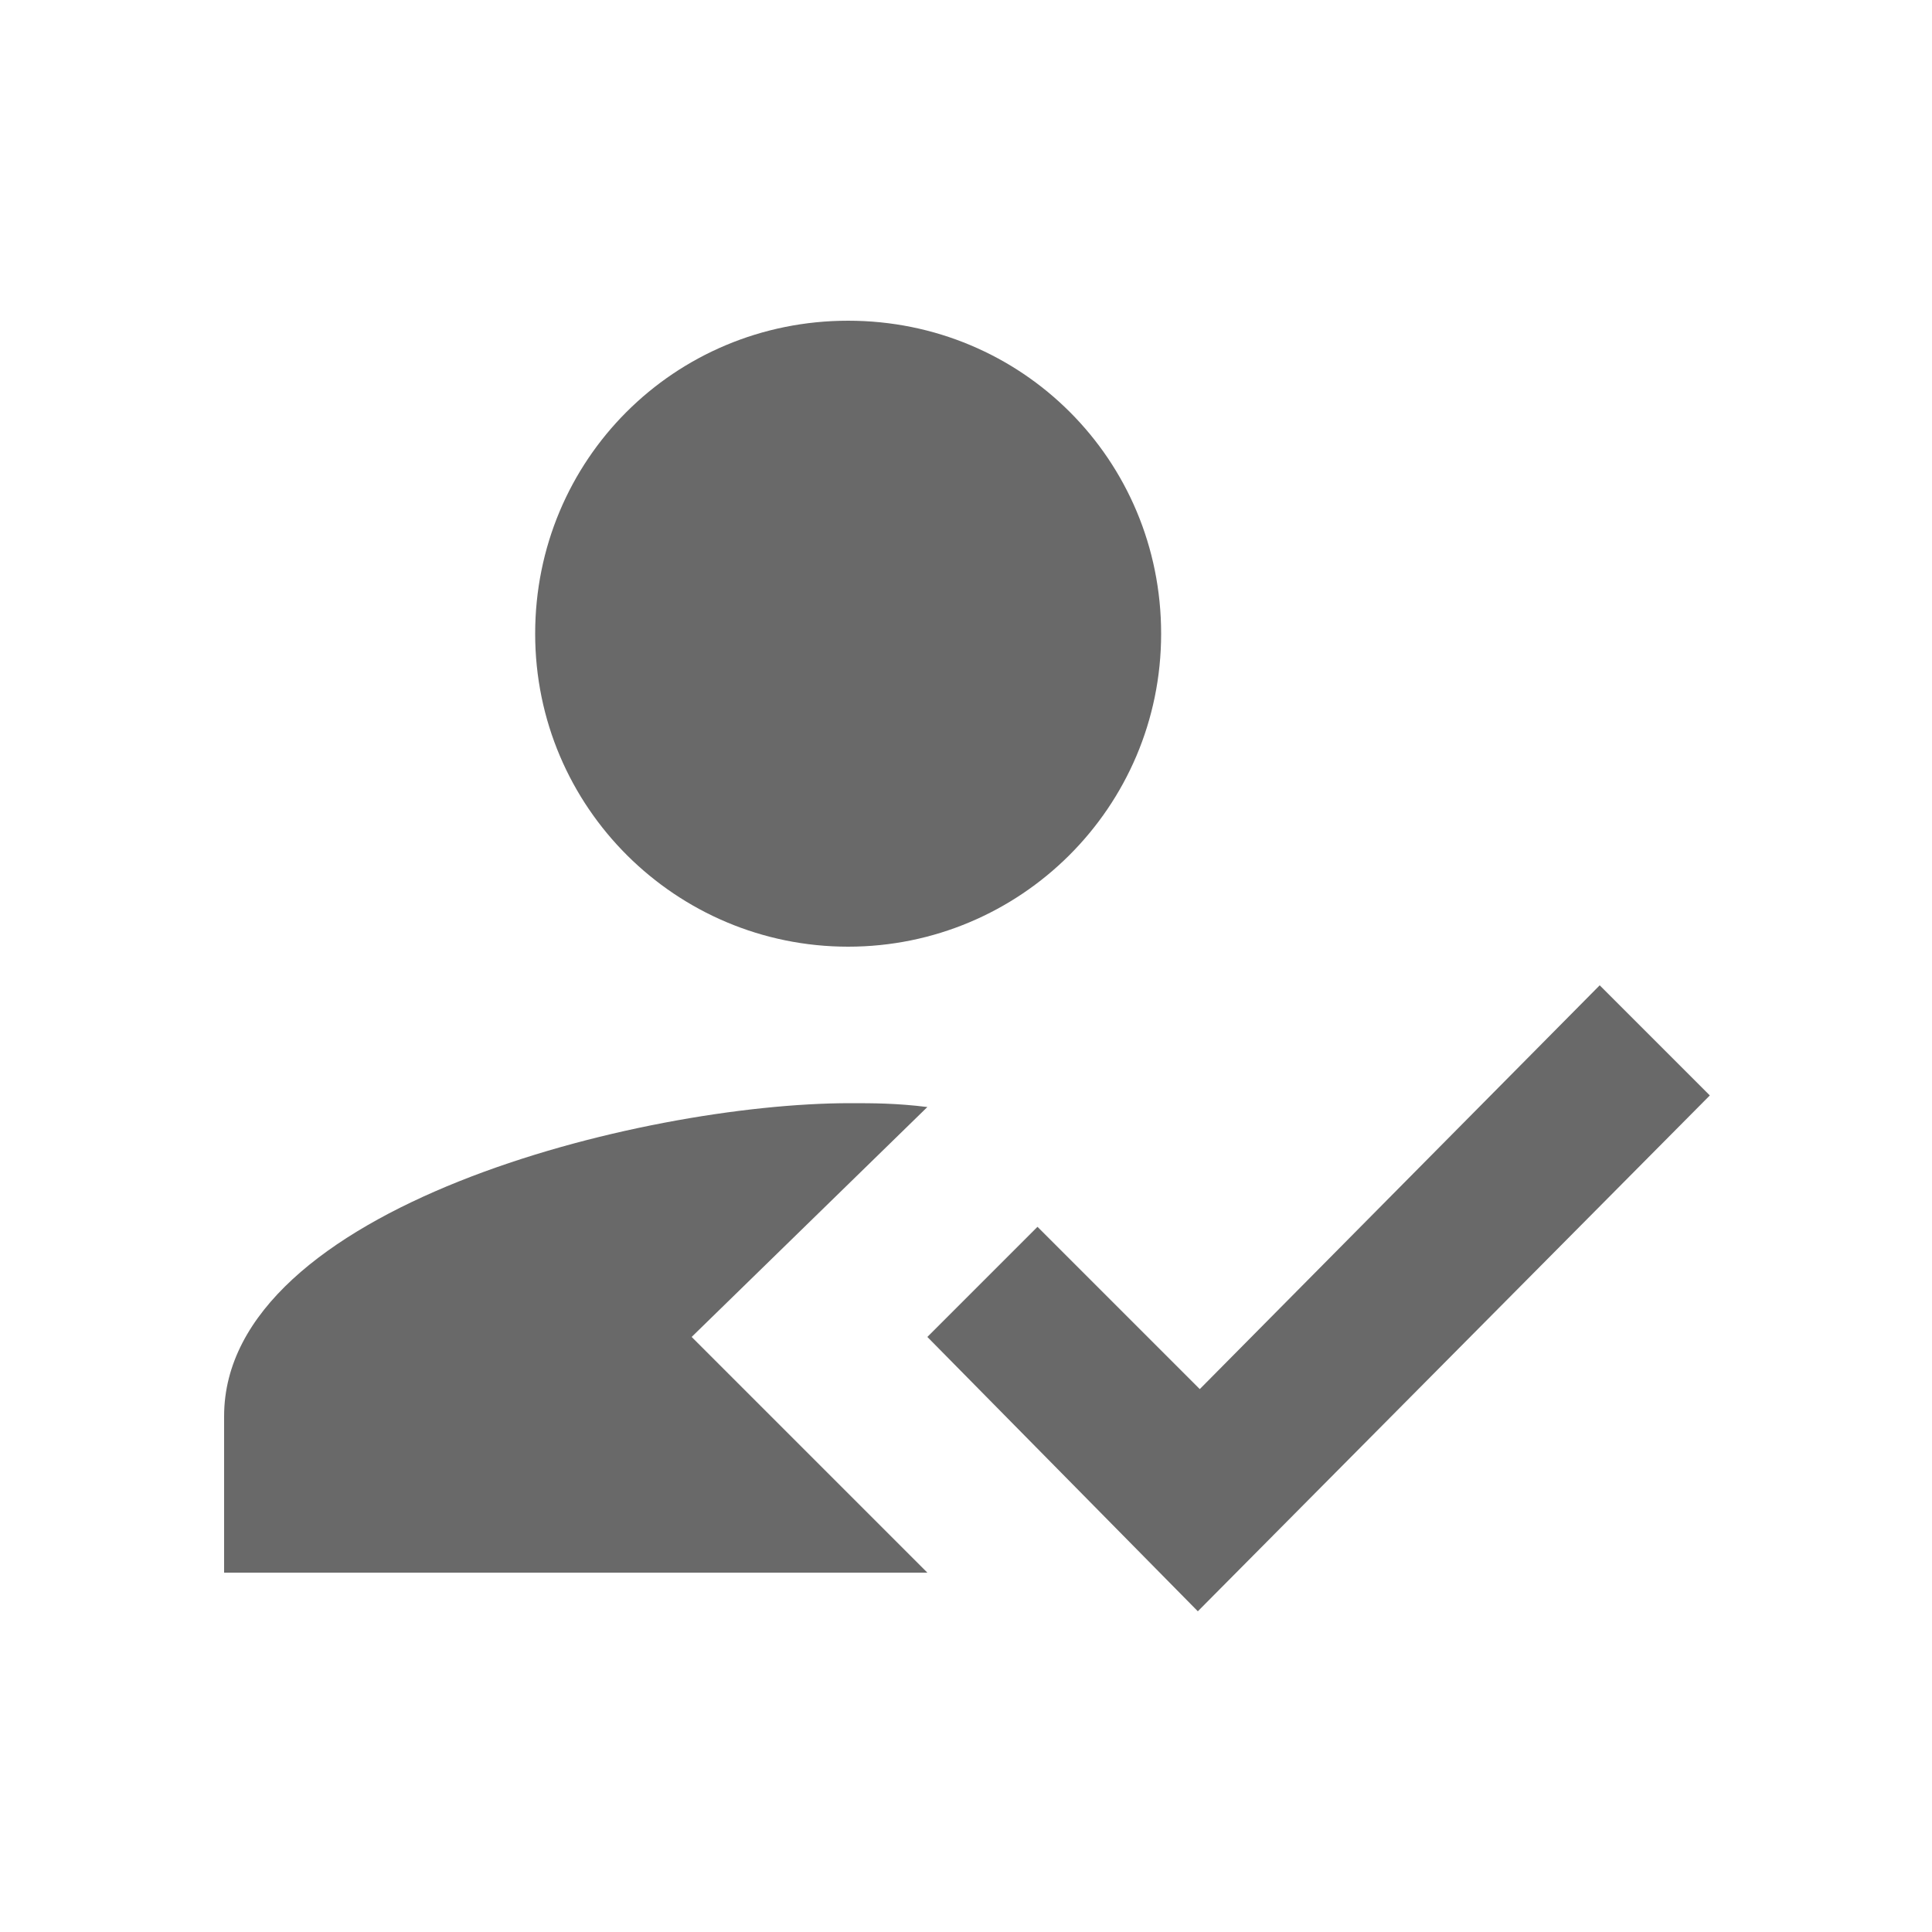
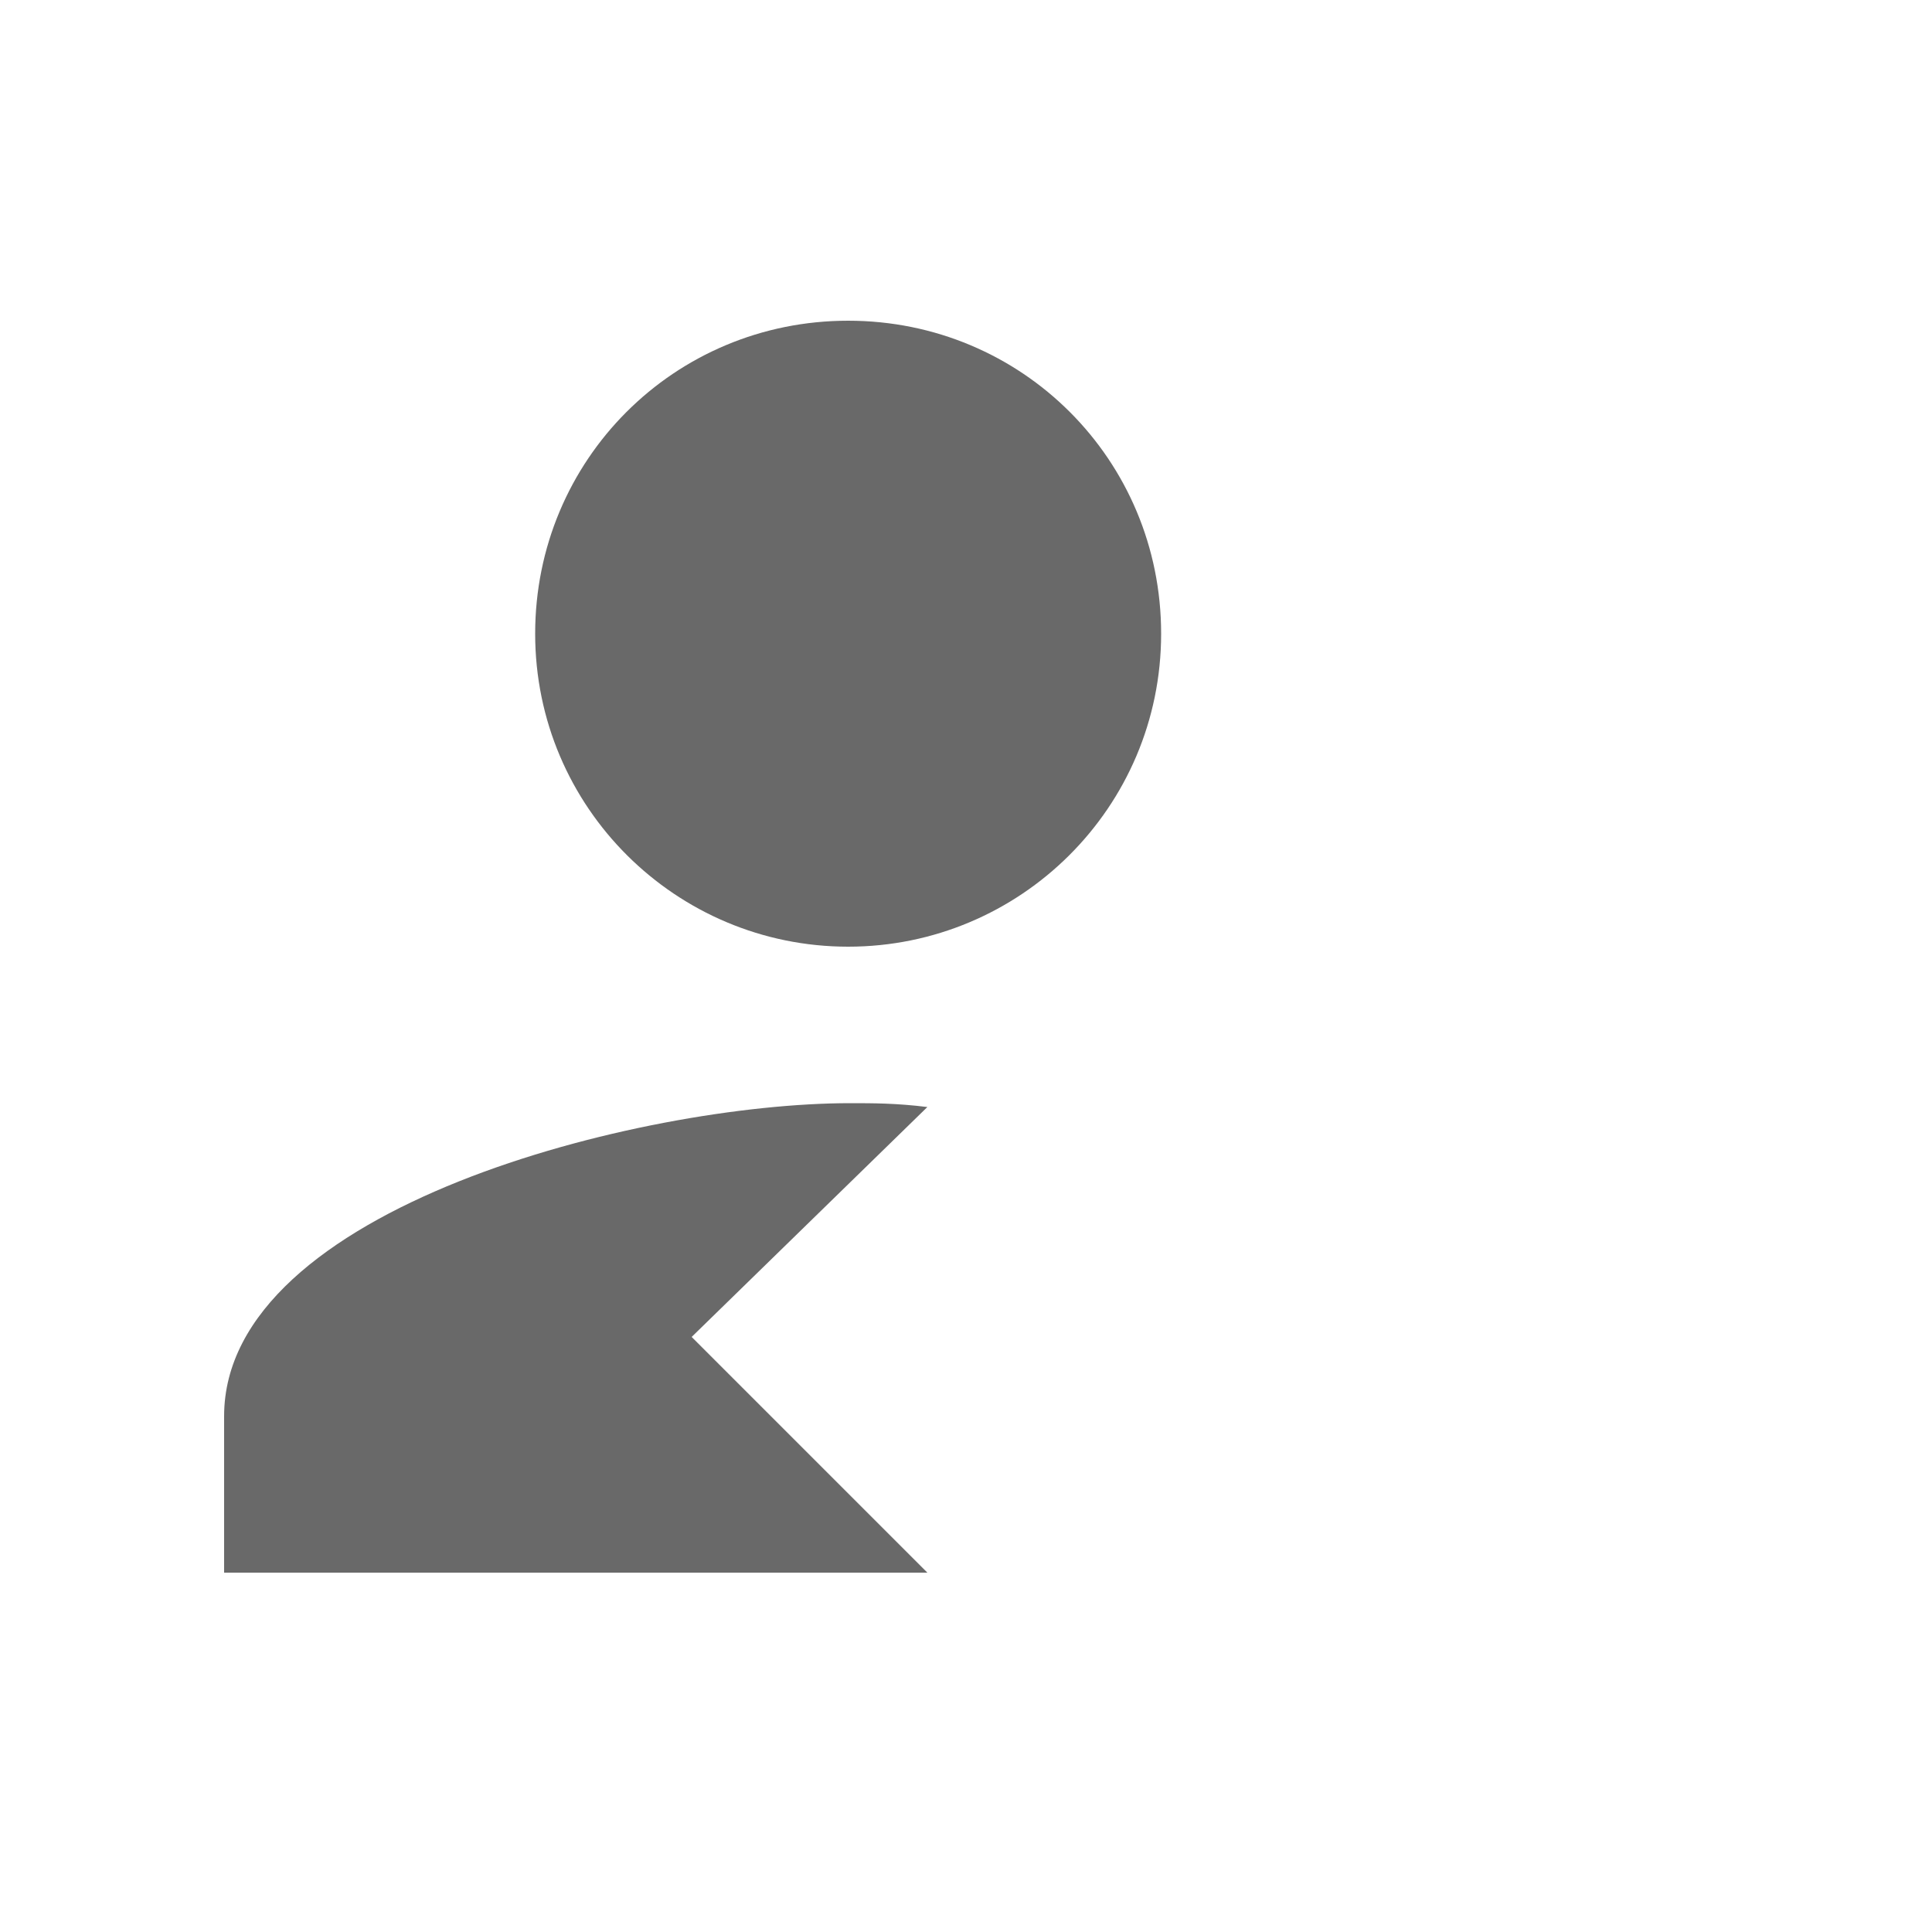
<svg xmlns="http://www.w3.org/2000/svg" version="1.1" id="レイヤー_1" x="0px" y="0px" width="100px" height="100px" viewBox="0 0 100 100" style="enable-background:new 0 0 100 100;" xml:space="preserve">
  <style type="text/css">
	.st0{fill-rule:evenodd;clip-rule:evenodd;fill:#696969;}
</style>
  <g>
    <path class="st0" d="M35.8,69.2L48,57.3c-1.6-0.2-2.8-0.2-4-0.2c-10.8,0-32.4,5.4-32.4,16.2v8.1H48L35.8,69.2z M43.9,49   c8.9,0,16.2-7.2,16.2-16.2s-7.2-16.2-16.2-16.2s-16.2,7.2-16.2,16.2S35,49,43.9,49" />
-     <path class="st0" d="M62,83.4L48,69.2l5.7-5.7l8.4,8.4L82.8,51l5.7,5.7L62,83.4z" />
  </g>
</svg>